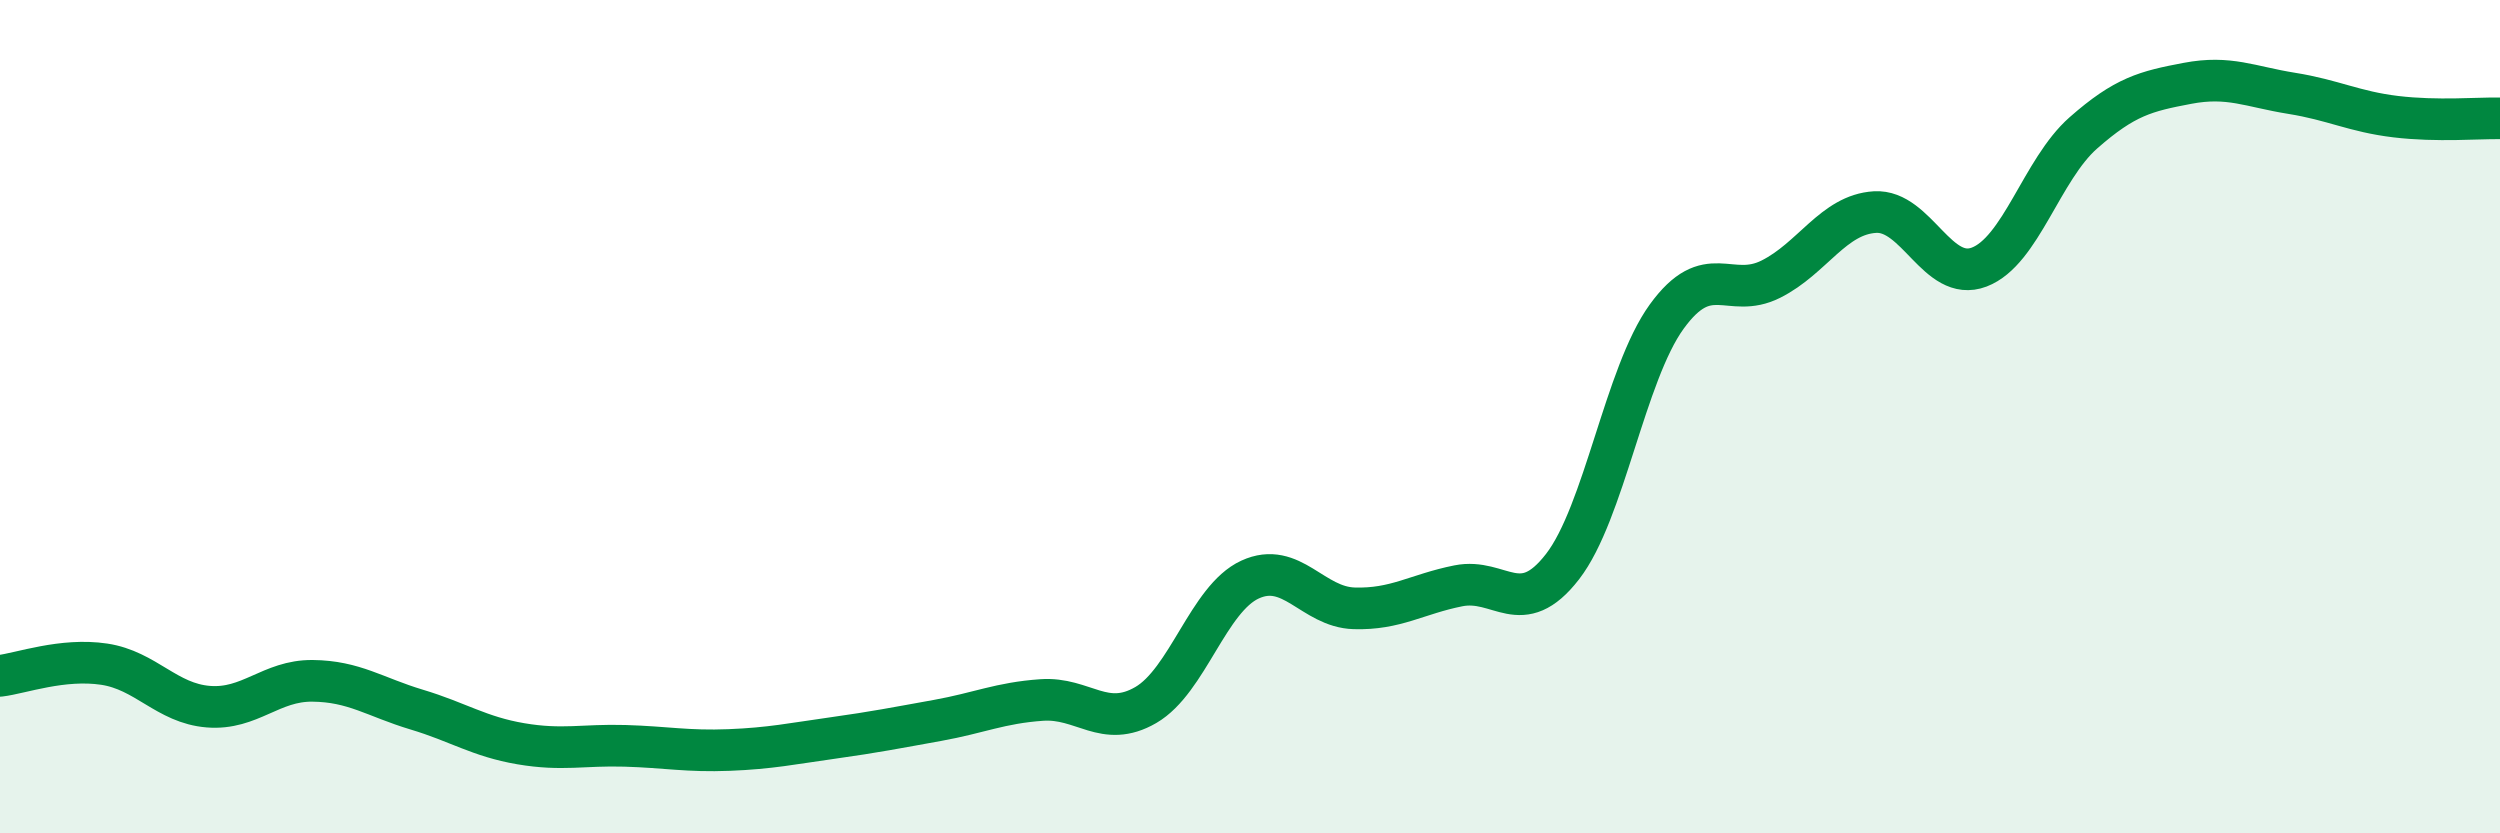
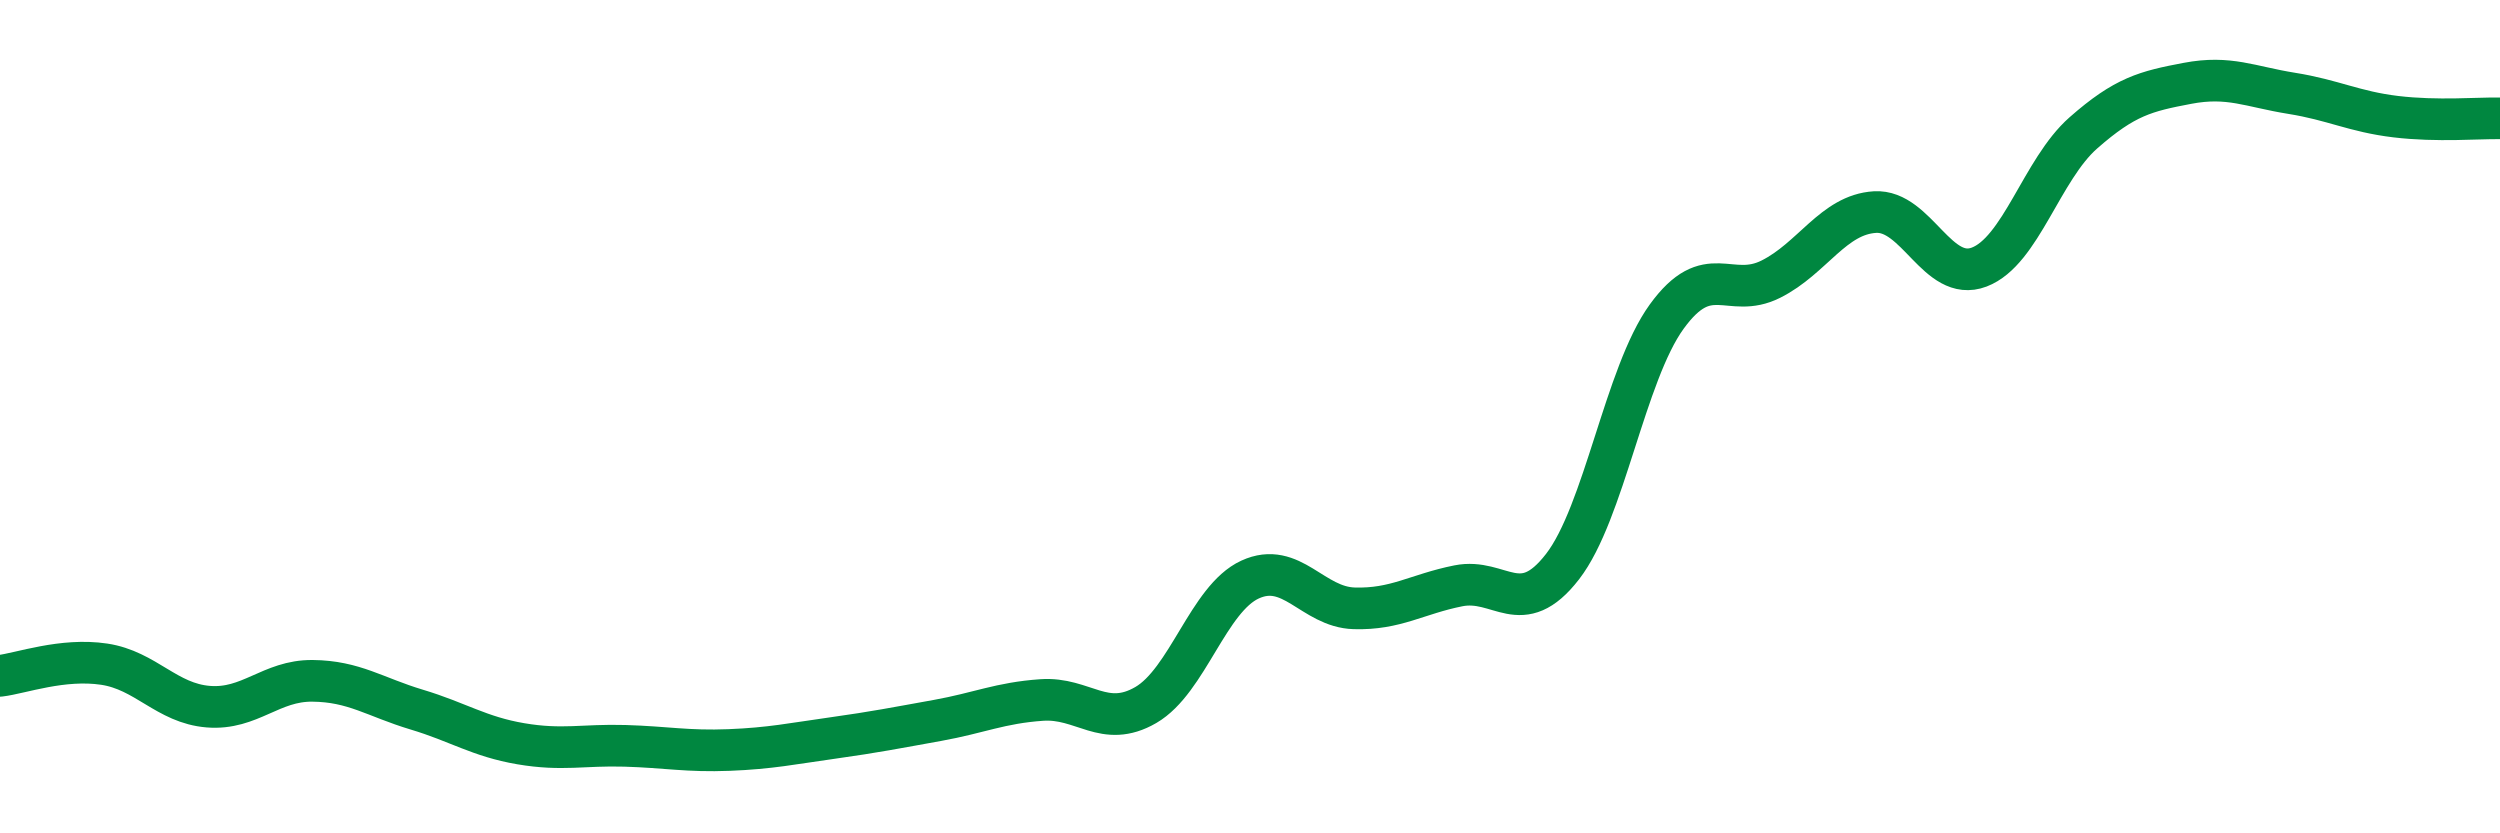
<svg xmlns="http://www.w3.org/2000/svg" width="60" height="20" viewBox="0 0 60 20">
-   <path d="M 0,16.22 C 0.5,16.16 1.5,15.79 2.5,15.94 C 3.5,16.09 4,16.88 5,16.96 C 6,17.04 6.5,16.33 7.5,16.34 C 8.5,16.35 9,16.73 10,17.03 C 11,17.33 11.5,17.68 12.5,17.85 C 13.5,18.02 14,17.87 15,17.9 C 16,17.93 16.5,18.04 17.5,18 C 18.5,17.96 19,17.85 20,17.71 C 21,17.57 21.5,17.47 22.5,17.29 C 23.5,17.11 24,16.87 25,16.8 C 26,16.73 26.5,17.5 27.5,16.92 C 28.5,16.34 29,14.37 30,13.91 C 31,13.45 31.5,14.57 32.5,14.6 C 33.5,14.63 34,14.26 35,14.06 C 36,13.86 36.5,14.89 37.5,13.6 C 38.5,12.31 39,8.98 40,7.6 C 41,6.22 41.5,7.2 42.5,6.7 C 43.5,6.2 44,5.15 45,5.09 C 46,5.03 46.5,6.79 47.5,6.41 C 48.5,6.03 49,4.07 50,3.19 C 51,2.31 51.5,2.19 52.5,2 C 53.5,1.81 54,2.08 55,2.24 C 56,2.4 56.5,2.68 57.5,2.8 C 58.5,2.92 59.5,2.83 60,2.84L60 20L0 20Z" fill="#008740" opacity="0.1" stroke-linecap="round" stroke-linejoin="round" />
  <path d="M 0,16.22 C 0.5,16.16 1.5,15.79 2.5,15.94 C 3.5,16.09 4,16.88 5,16.96 C 6,17.04 6.5,16.33 7.5,16.34 C 8.5,16.35 9,16.73 10,17.03 C 11,17.33 11.5,17.68 12.5,17.85 C 13.5,18.02 14,17.87 15,17.9 C 16,17.93 16.5,18.04 17.5,18 C 18.5,17.96 19,17.85 20,17.71 C 21,17.57 21.5,17.47 22.5,17.29 C 23.5,17.11 24,16.87 25,16.8 C 26,16.73 26.5,17.5 27.5,16.92 C 28.5,16.34 29,14.37 30,13.91 C 31,13.45 31.5,14.57 32.5,14.6 C 33.5,14.63 34,14.26 35,14.06 C 36,13.86 36.5,14.89 37.5,13.6 C 38.5,12.31 39,8.98 40,7.6 C 41,6.22 41.5,7.2 42.5,6.7 C 43.5,6.2 44,5.15 45,5.09 C 46,5.03 46.5,6.79 47.5,6.41 C 48.5,6.03 49,4.07 50,3.19 C 51,2.31 51.5,2.19 52.5,2 C 53.5,1.81 54,2.08 55,2.24 C 56,2.4 56.5,2.68 57.5,2.8 C 58.5,2.92 59.5,2.83 60,2.84" stroke="#008740" stroke-width="1" fill="none" stroke-linecap="round" stroke-linejoin="round" />
</svg>